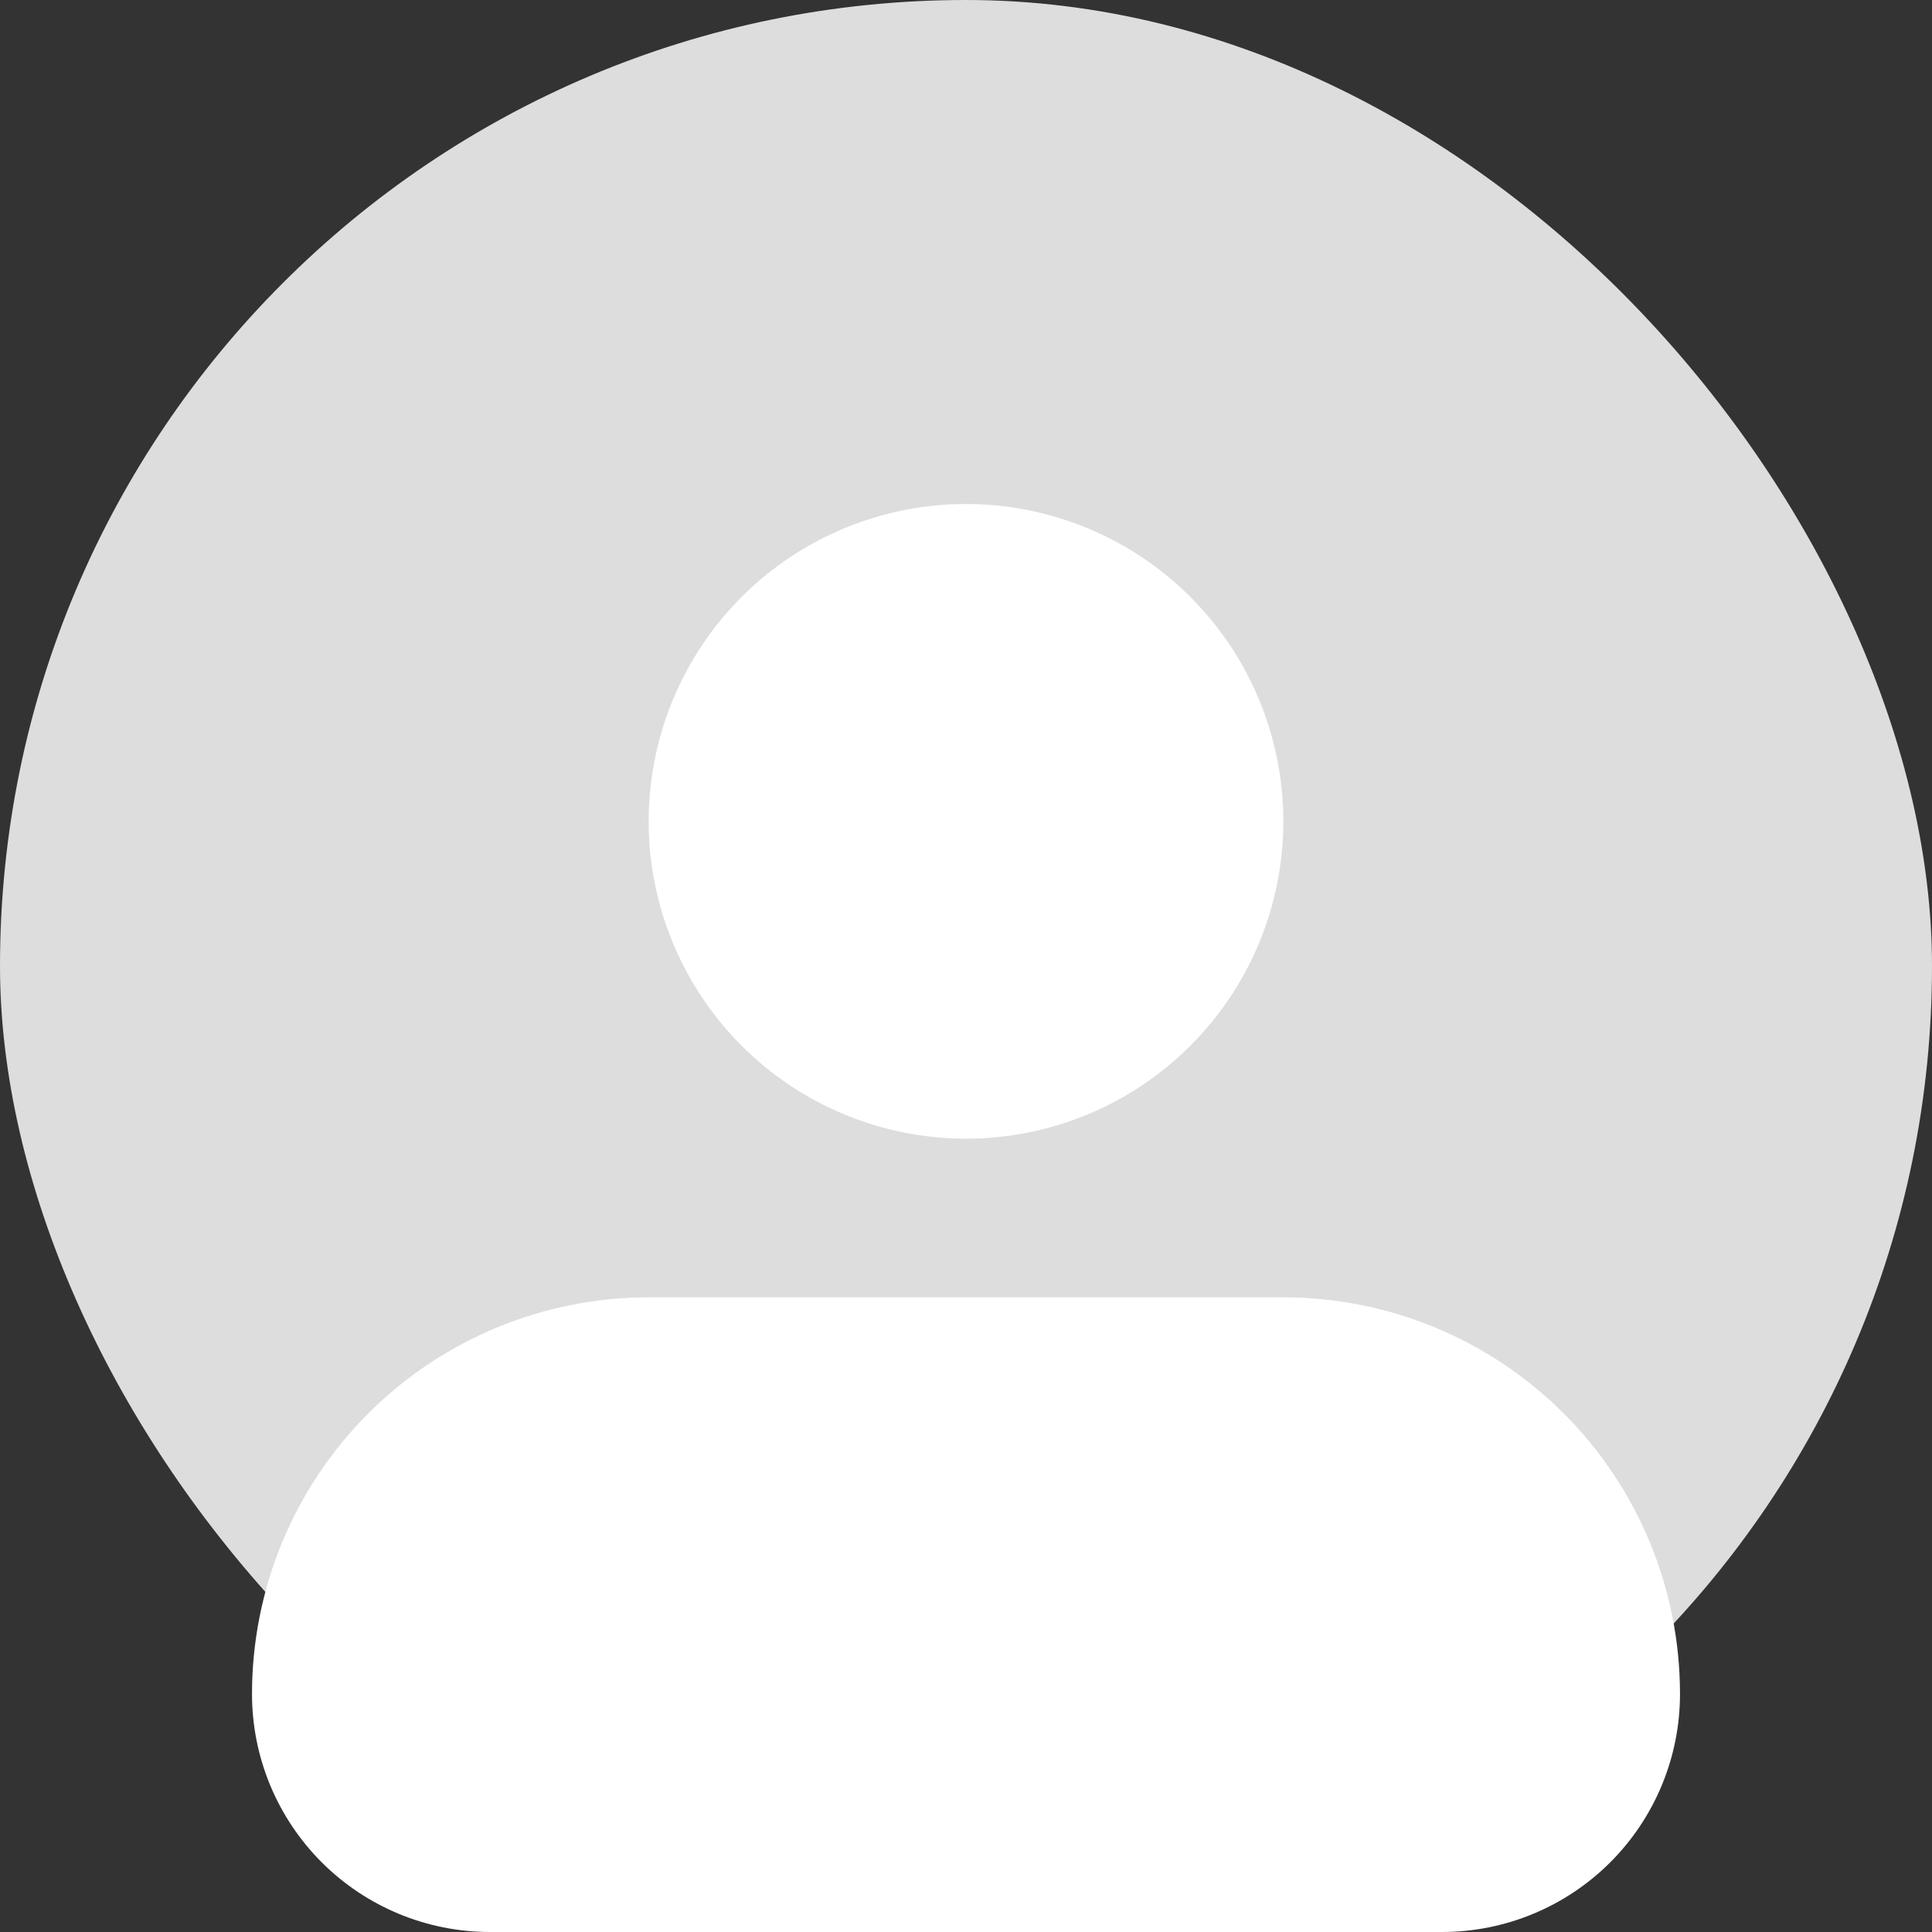
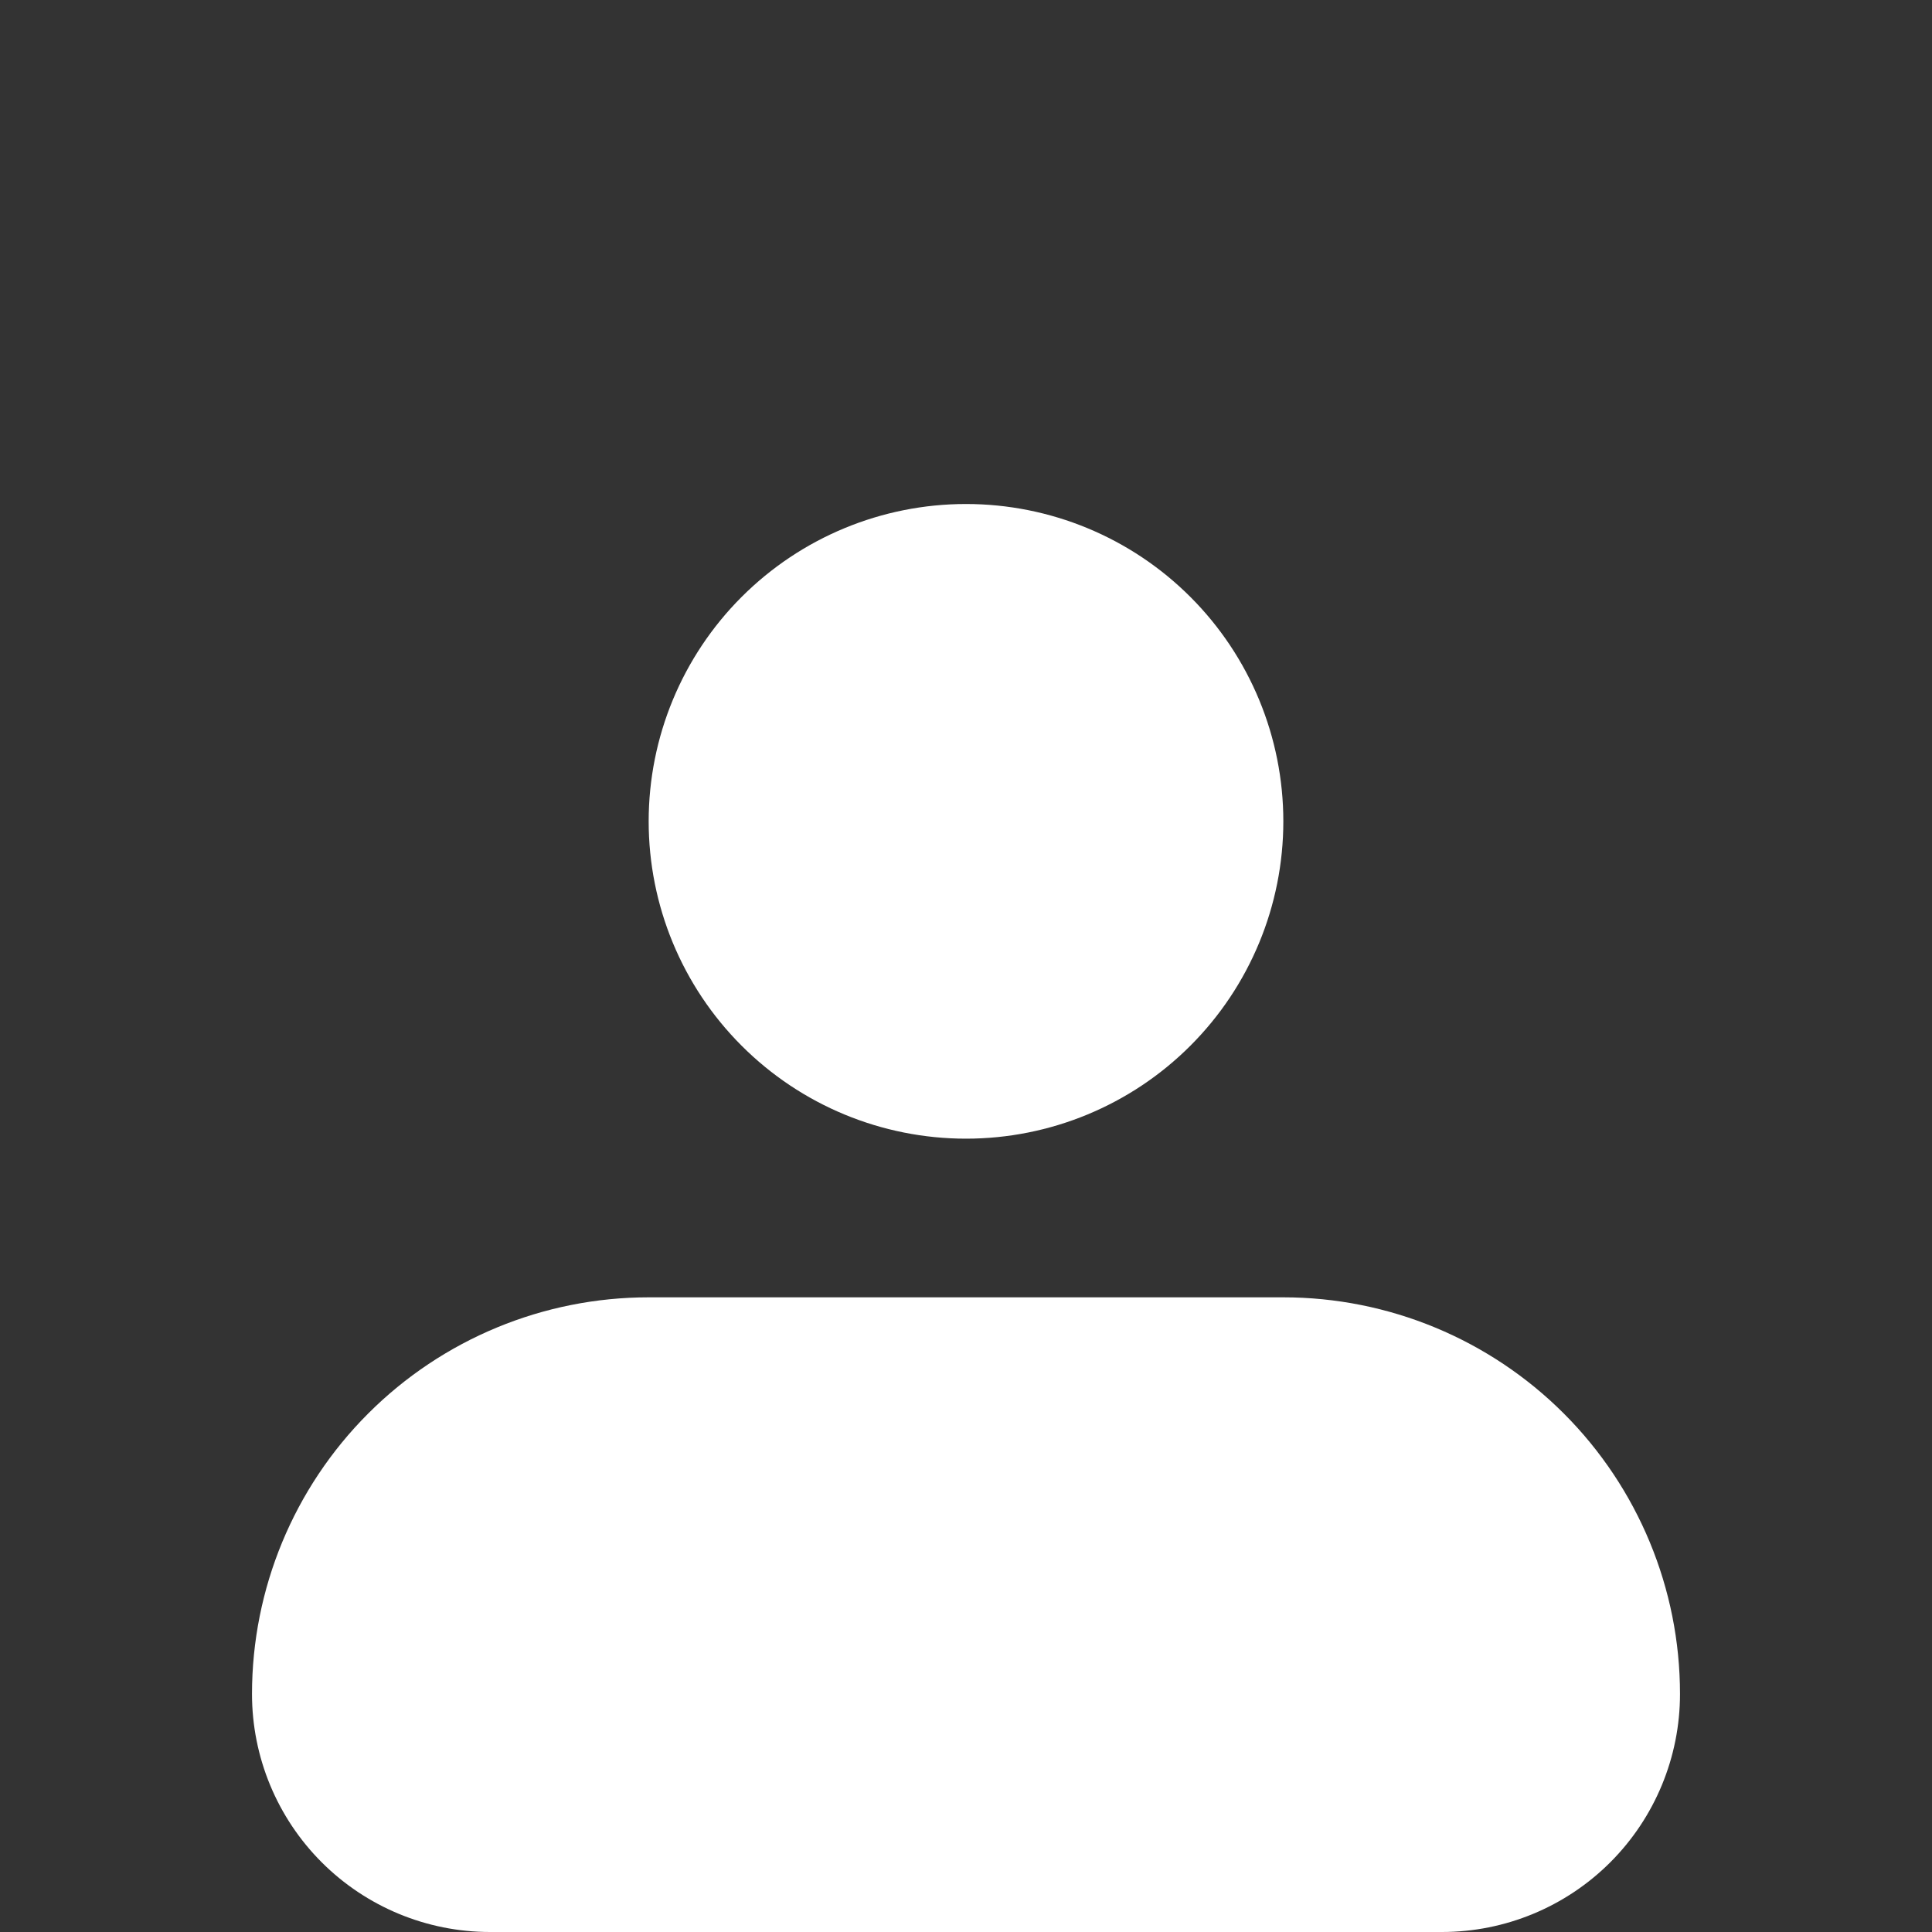
<svg xmlns="http://www.w3.org/2000/svg" width="115" height="115" viewBox="0 0 115 115" fill="none">
  <rect x="0" y="0" width="115" height="115" fill="#333333" stroke="none" />
-   <rect width="115" height="115" rx="57.5" fill="#DDDDDD" />
  <path fill-rule="evenodd" clip-rule="evenodd" d="M38.611 48.889C38.611 43.879 40.601 39.075 44.144 35.532C47.686 31.99 52.49 30 57.5 30C62.51 30 67.314 31.99 70.856 35.532C74.399 39.075 76.389 43.879 76.389 48.889C76.389 53.898 74.399 58.703 70.856 62.245C67.314 65.788 62.51 67.778 57.5 67.778C52.49 67.778 47.686 65.788 44.144 62.245C40.601 58.703 38.611 53.898 38.611 48.889ZM38.611 77.222C32.349 77.222 26.343 79.71 21.916 84.138C17.488 88.566 15 94.571 15 100.833C15 104.591 16.493 108.194 19.149 110.851C21.806 113.507 25.409 115 29.167 115H85.833C89.591 115 93.194 113.507 95.851 110.851C98.507 108.194 100 104.591 100 100.833C100 94.571 97.512 88.566 93.085 84.138C88.656 79.71 82.651 77.222 76.389 77.222H38.611Z" fill="white" />
</svg>